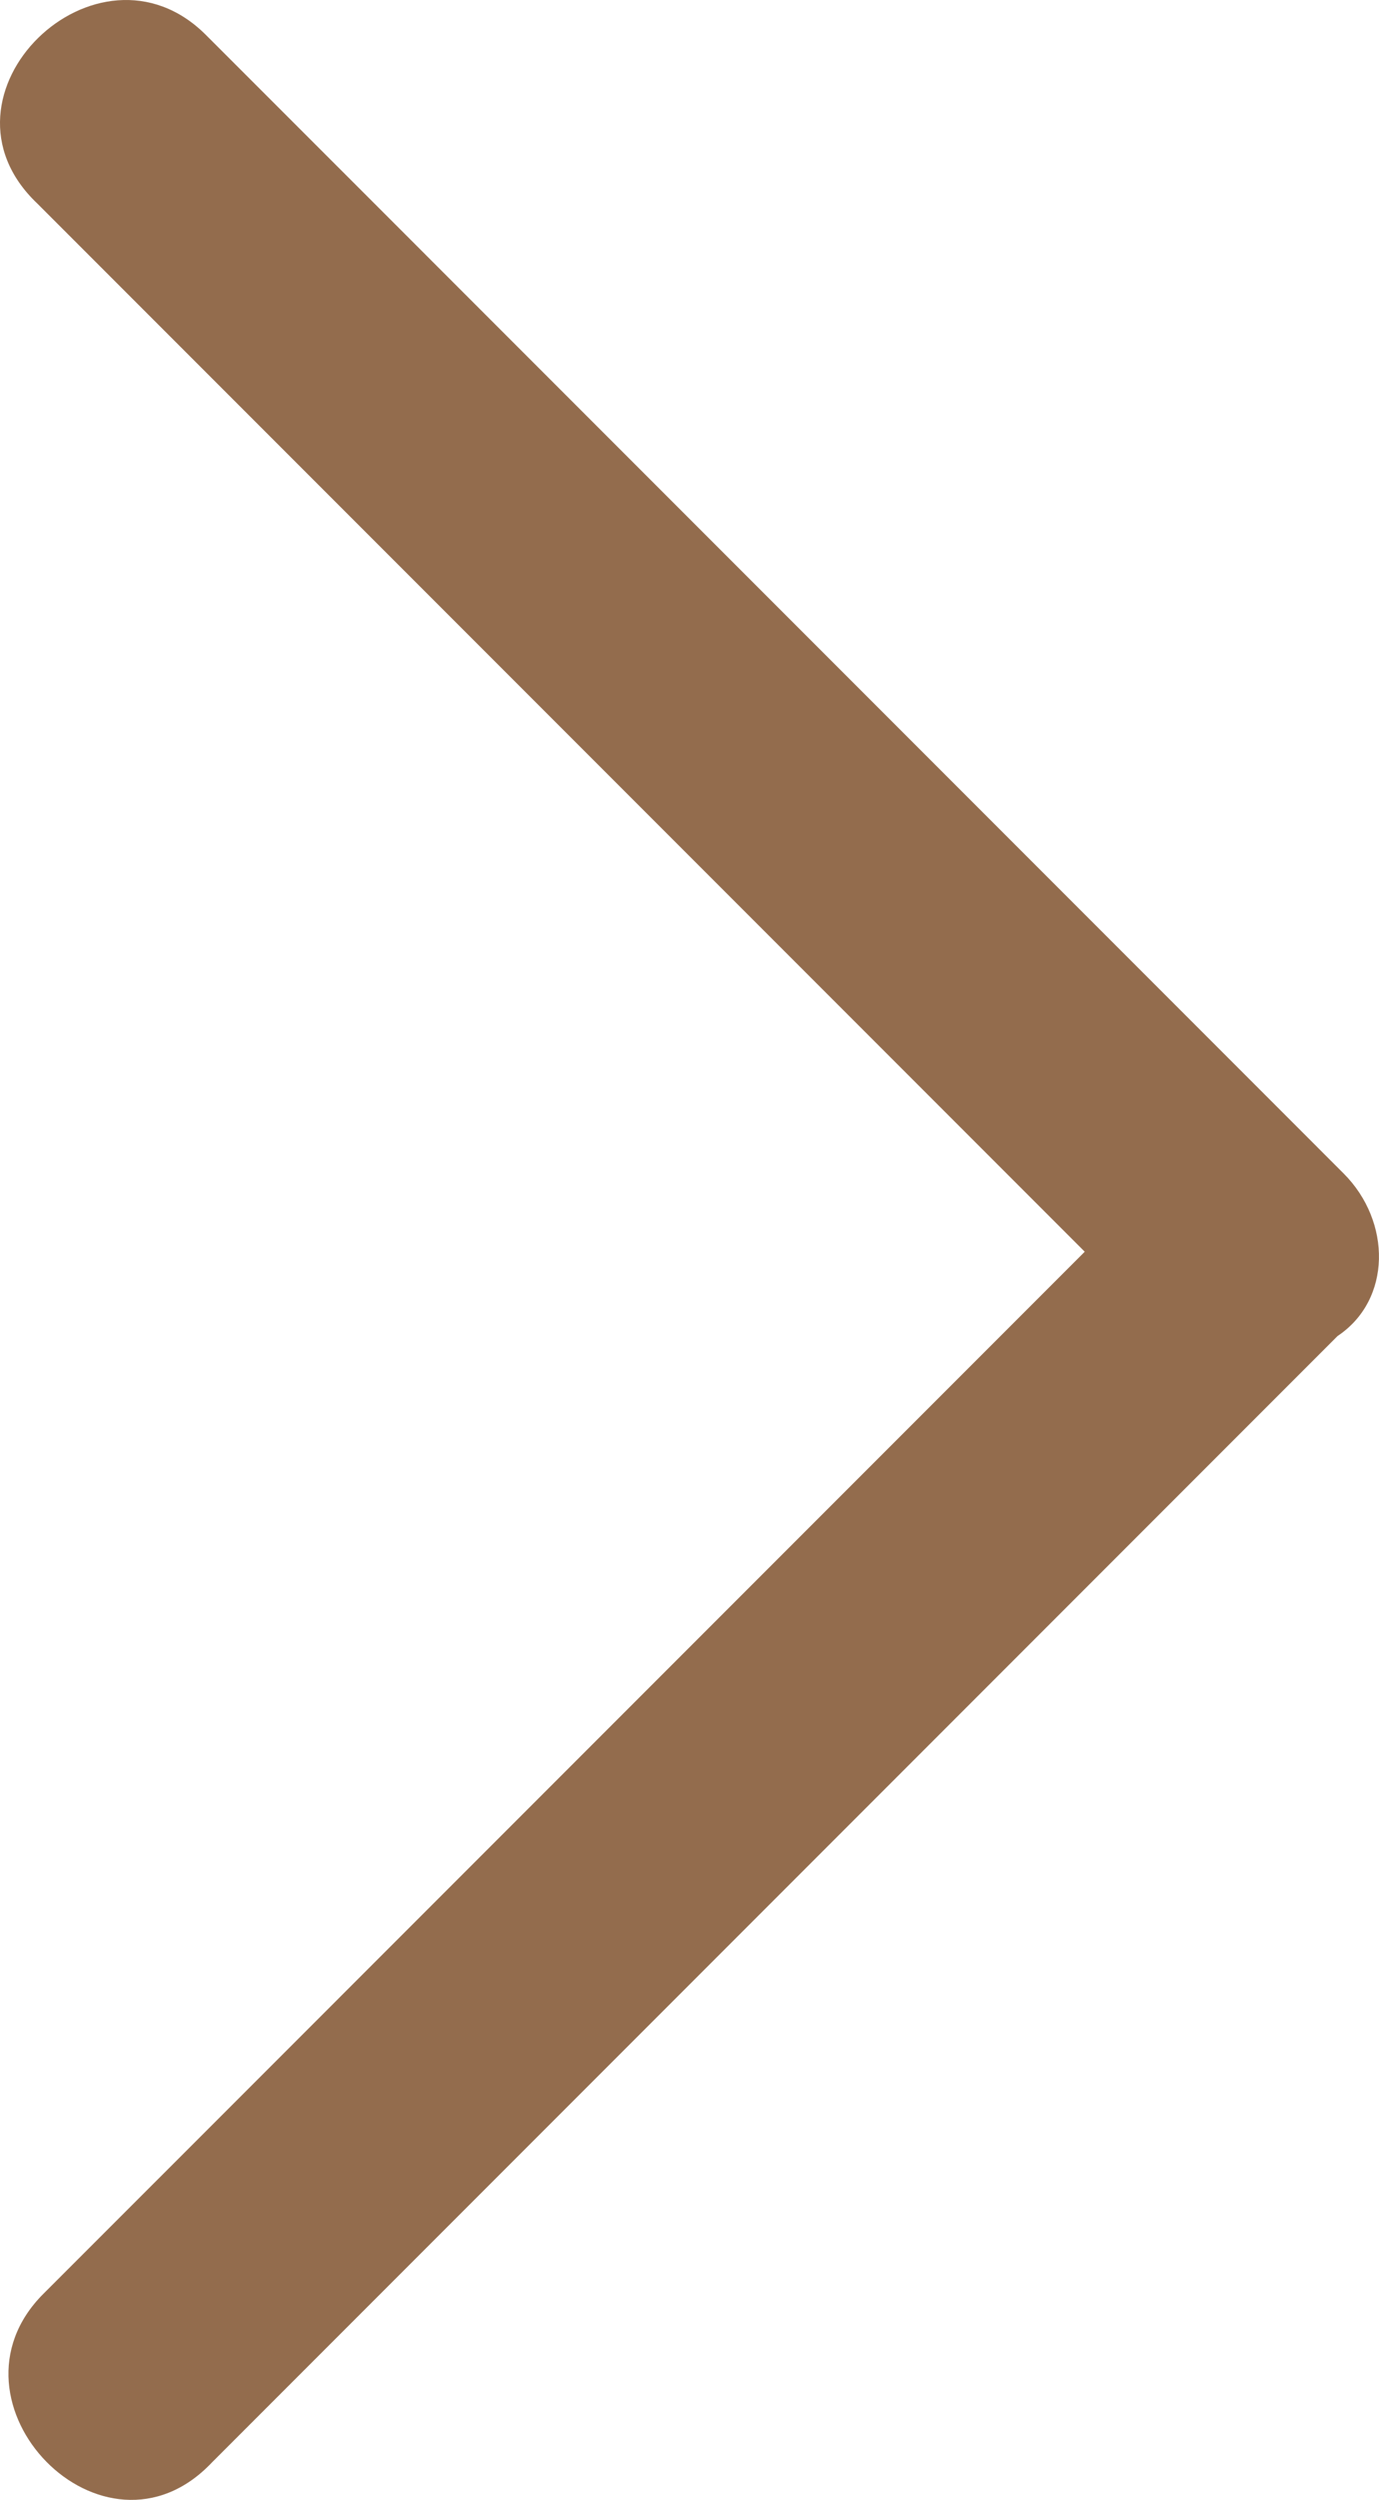
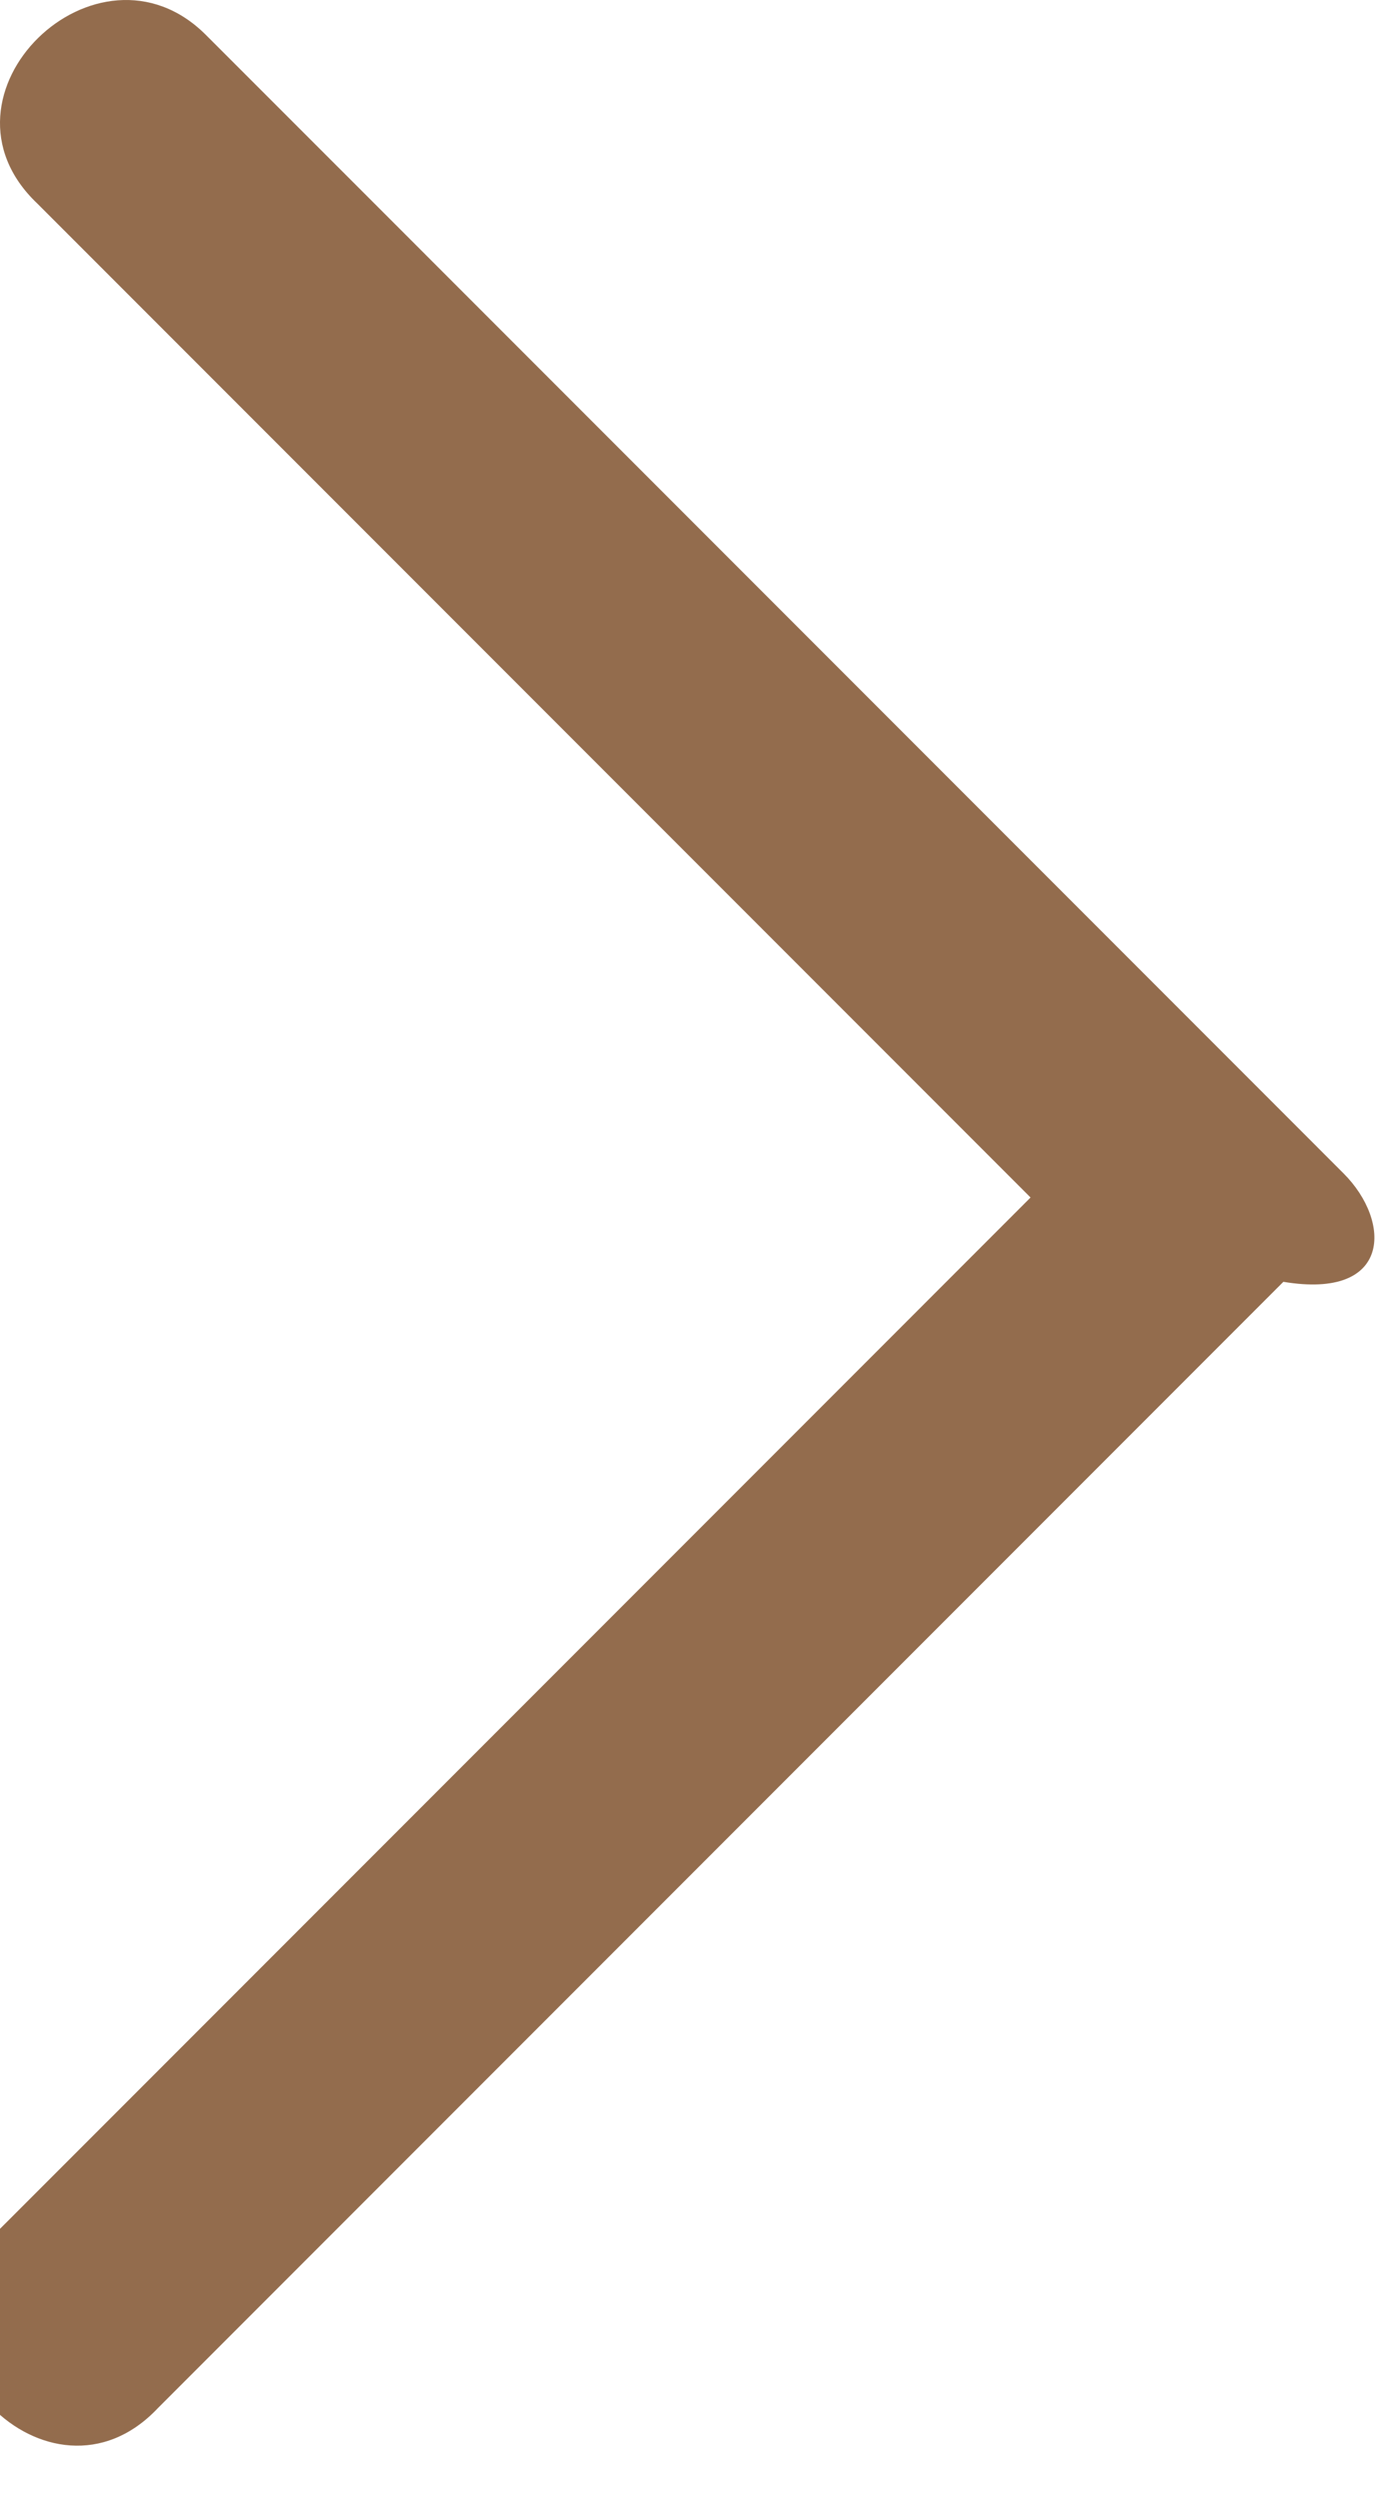
<svg xmlns="http://www.w3.org/2000/svg" version="1.1" id="Layer_1" x="0px" y="0px" width="34.468px" height="62.441px" viewBox="163.032 80.959 34.468 62.441" enable-background="new 163.032 80.959 34.468 62.441" xml:space="preserve">
-   <path fill="#936C4D" d="M196.615,110.268c-8.275-8.275-16.55-16.55-24.825-24.826c-1.204-1.203-2.407-2.407-3.611-3.61  c-2.708-2.708-7.071,1.504-4.213,4.212c8.275,8.275,16.55,16.55,24.825,24.825c0.452,0.452,0.903,0.903,1.354,1.354  c-7.523,7.523-15.046,15.046-22.568,22.569c-1.204,1.204-2.257,2.257-3.461,3.46c-2.708,2.708,1.505,7.071,4.213,4.212  l24.675-24.675l3.46-3.46C197.818,113.427,197.818,111.471,196.615,110.268z" />
+   <path fill="#936C4D" d="M196.615,110.268c-8.275-8.275-16.55-16.55-24.825-24.826c-1.204-1.203-2.407-2.407-3.611-3.61  c-2.708-2.708-7.071,1.504-4.213,4.212c8.275,8.275,16.55,16.55,24.825,24.825c-7.523,7.523-15.046,15.046-22.568,22.569c-1.204,1.204-2.257,2.257-3.461,3.46c-2.708,2.708,1.505,7.071,4.213,4.212  l24.675-24.675l3.46-3.46C197.818,113.427,197.818,111.471,196.615,110.268z" />
</svg>